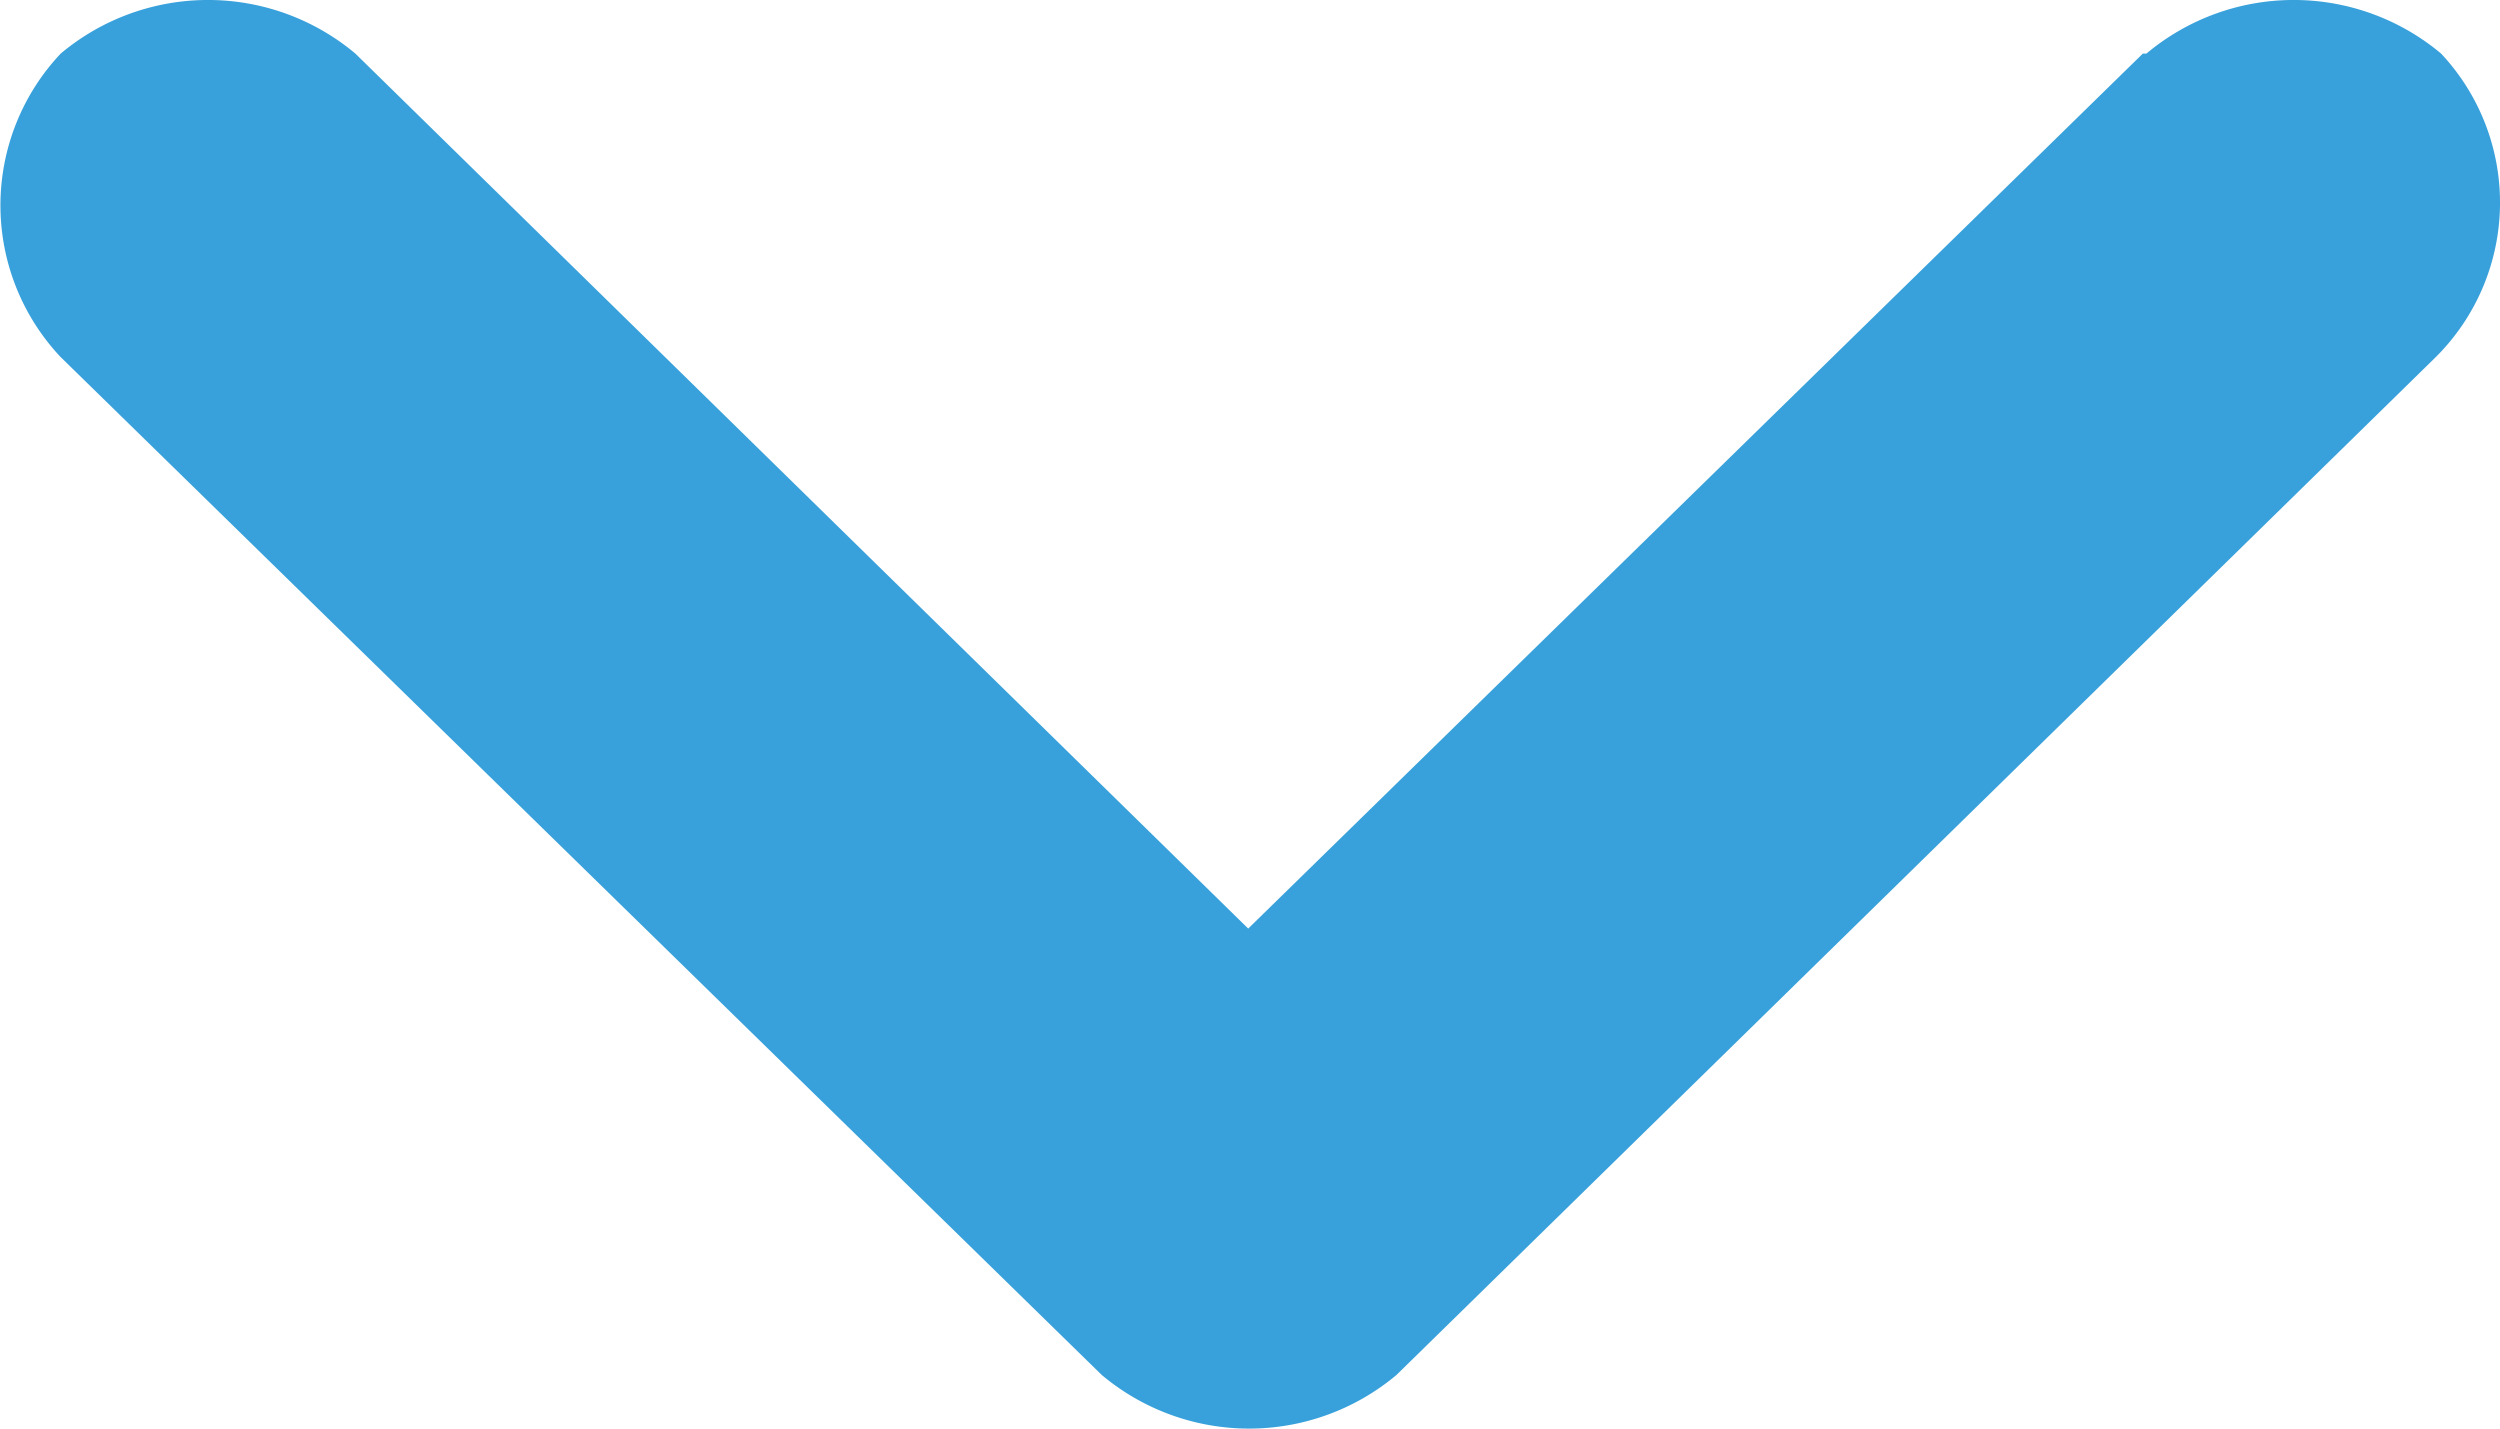
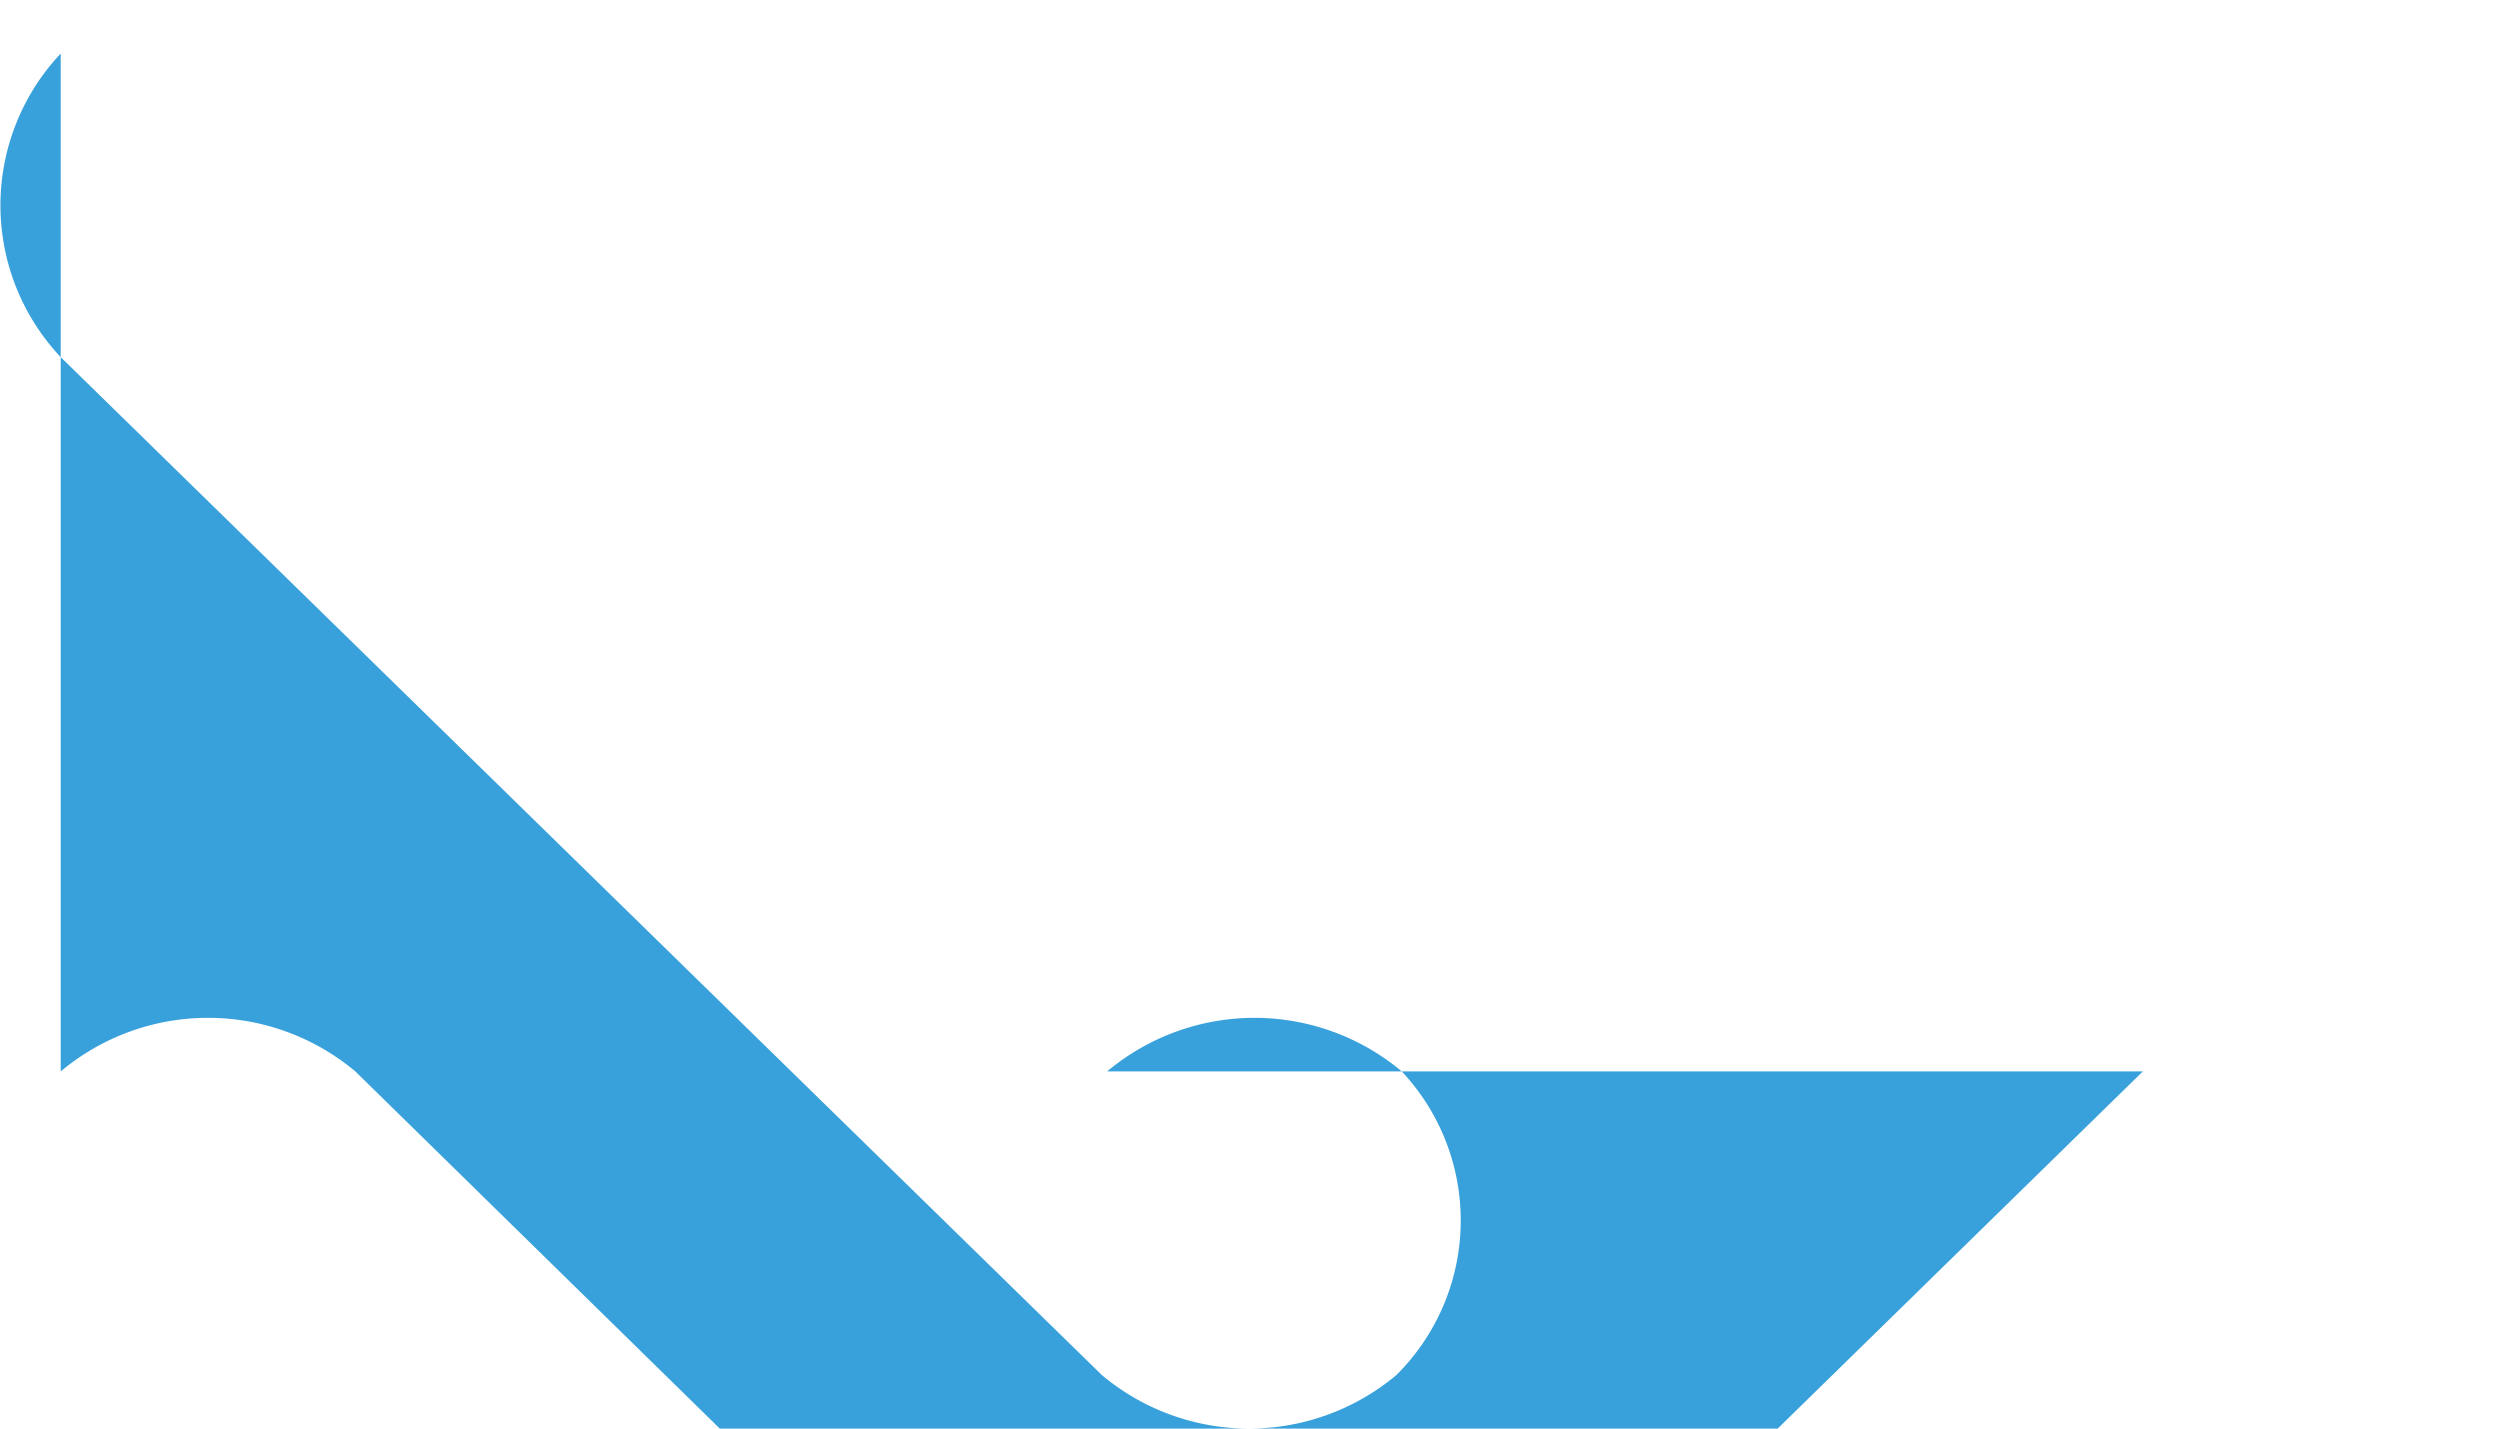
<svg xmlns="http://www.w3.org/2000/svg" width="14" height="8" viewBox="0 0 14 8">
  <defs>
    <style>
      .cls-1 {
        fill: #38a1db;
      }
    </style>
  </defs>
-   <path id="xiangxiaimgfz1" class="cls-1" d="M1733.34,10188.3a1.239,1.239,0,0,0,0,1.7l5.83,5.7a1.284,1.284,0,0,0,1.65,0l5.82-5.7a1.22,1.22,0,0,0,.03-1.7,1.284,1.284,0,0,0-1.65,0H1745l-5.01,4.9-5-4.9a1.284,1.284,0,0,0-1.65,0h0Z" transform="translate(-1733 -10188)" />
+   <path id="xiangxiaimgfz1" class="cls-1" d="M1733.34,10188.3a1.239,1.239,0,0,0,0,1.7l5.83,5.7a1.284,1.284,0,0,0,1.65,0a1.22,1.22,0,0,0,.03-1.7,1.284,1.284,0,0,0-1.65,0H1745l-5.01,4.9-5-4.9a1.284,1.284,0,0,0-1.65,0h0Z" transform="translate(-1733 -10188)" />
</svg>